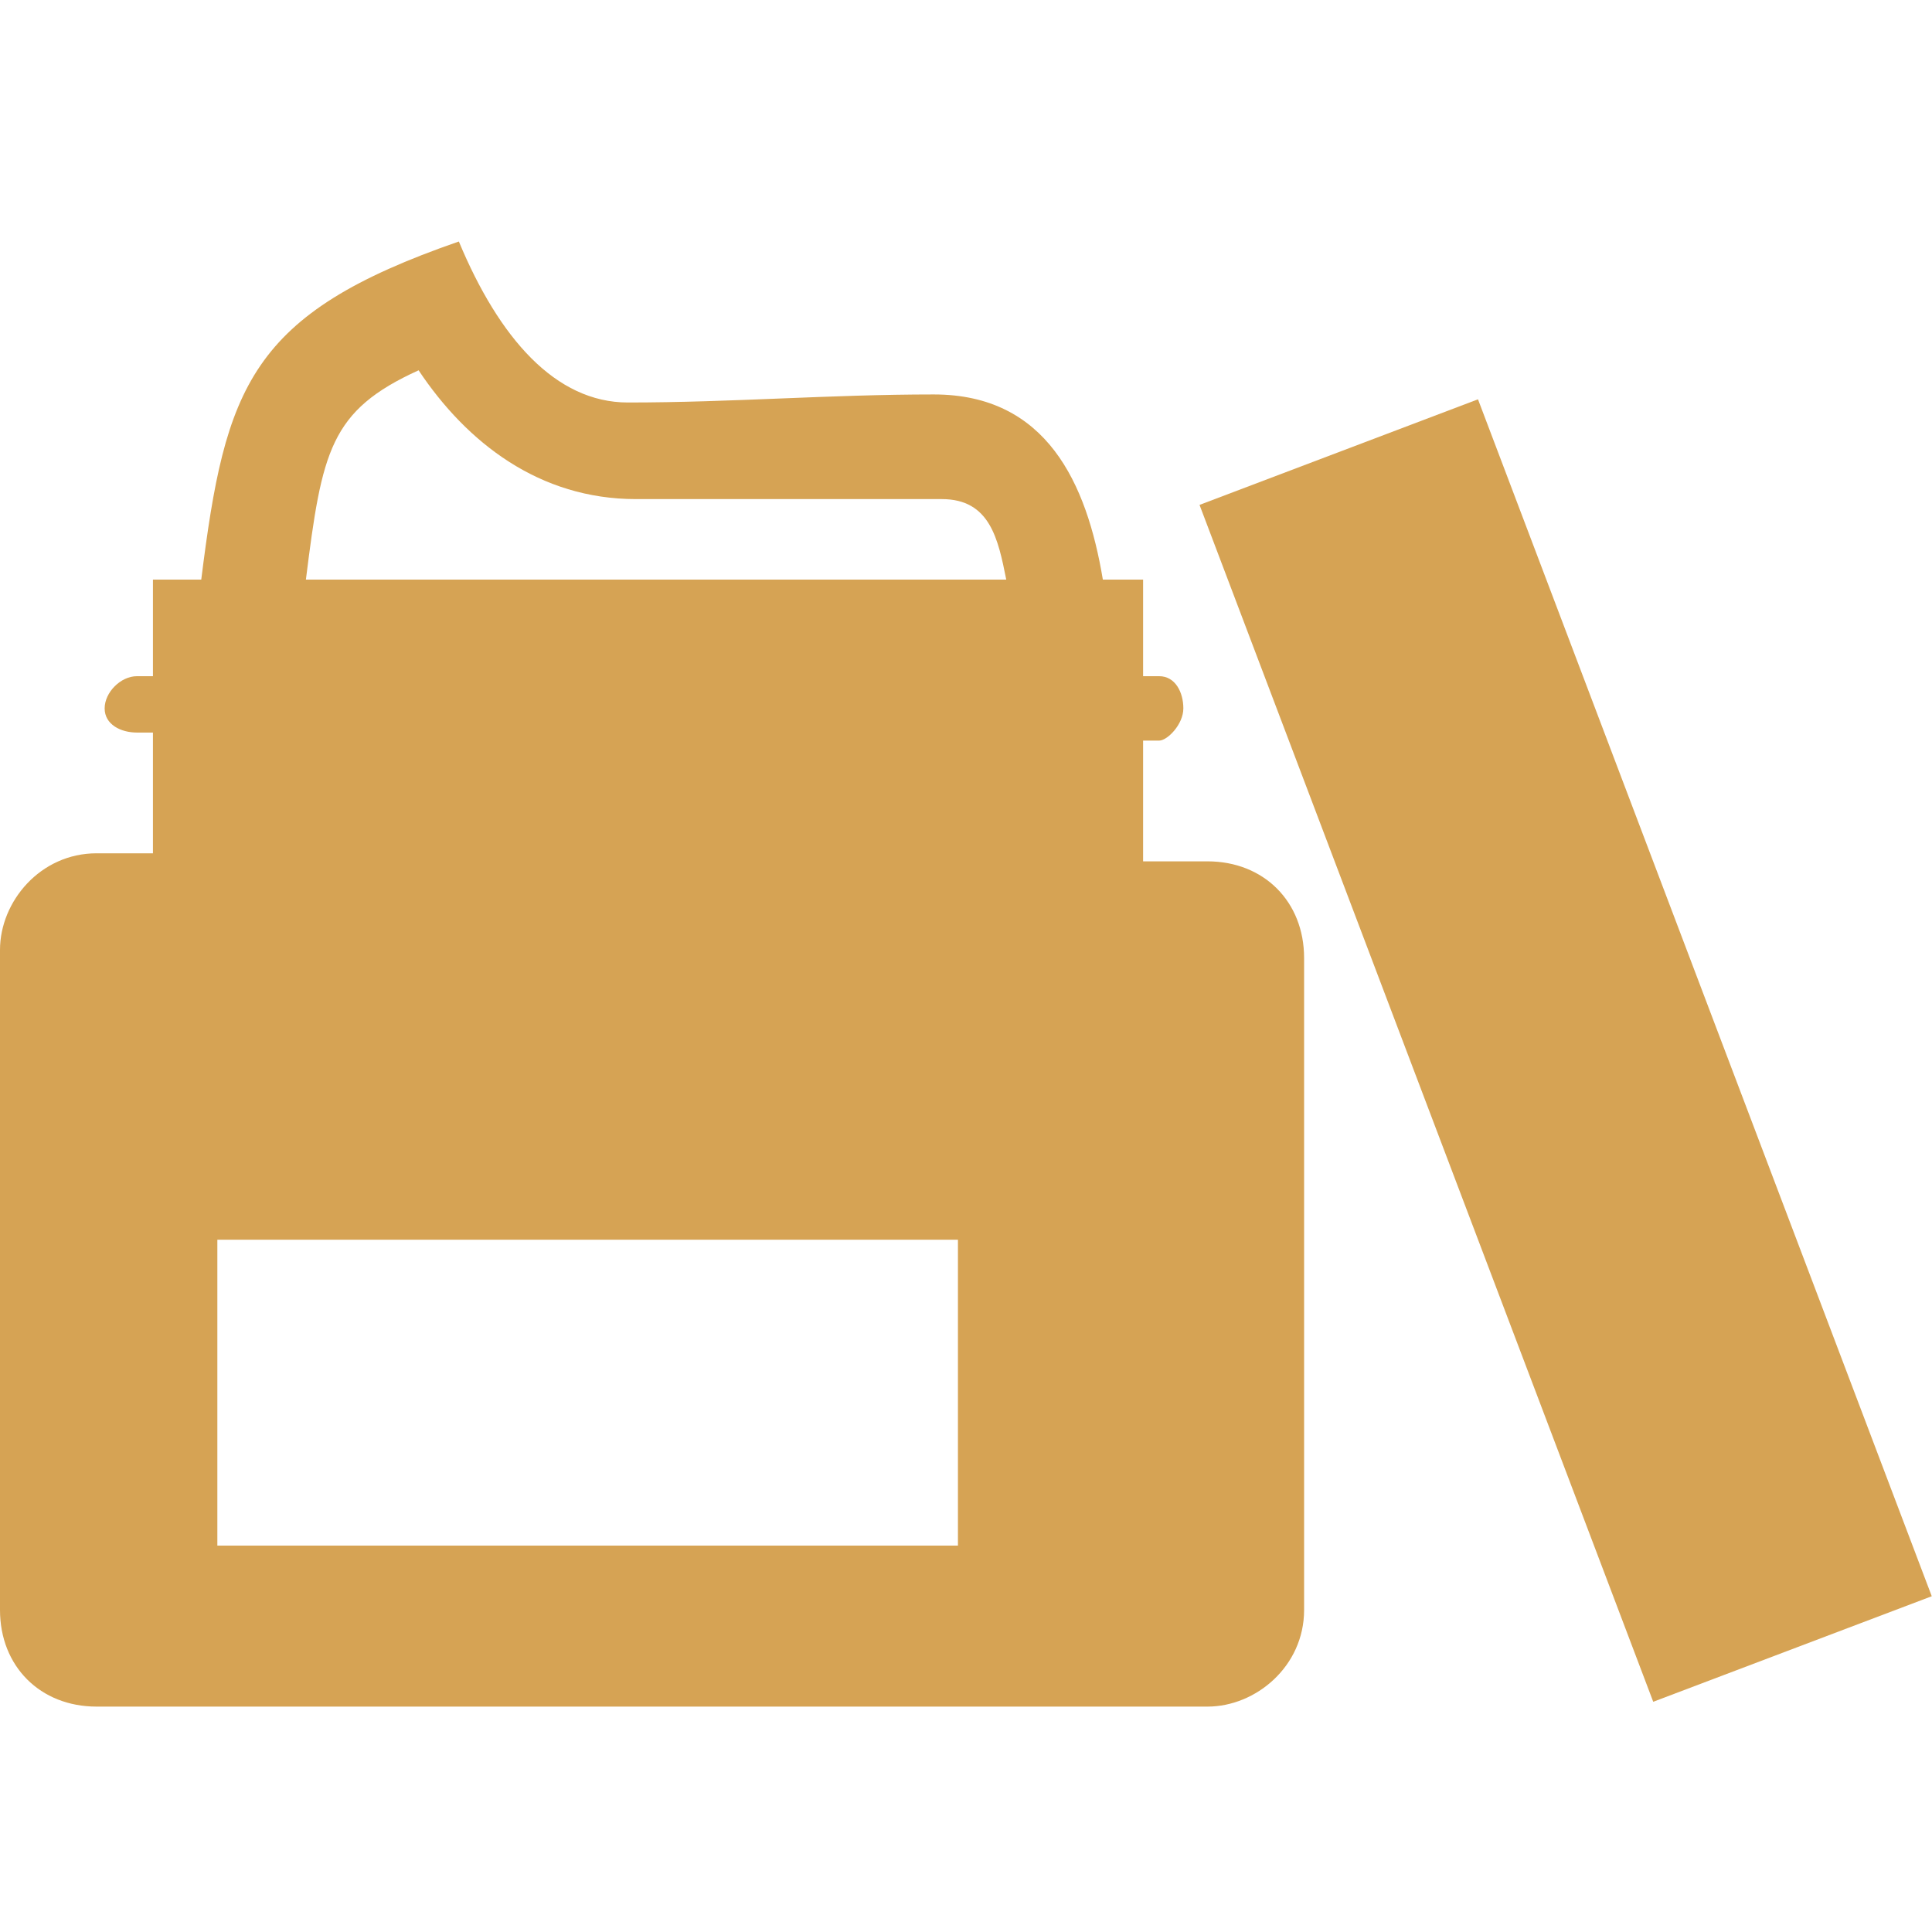
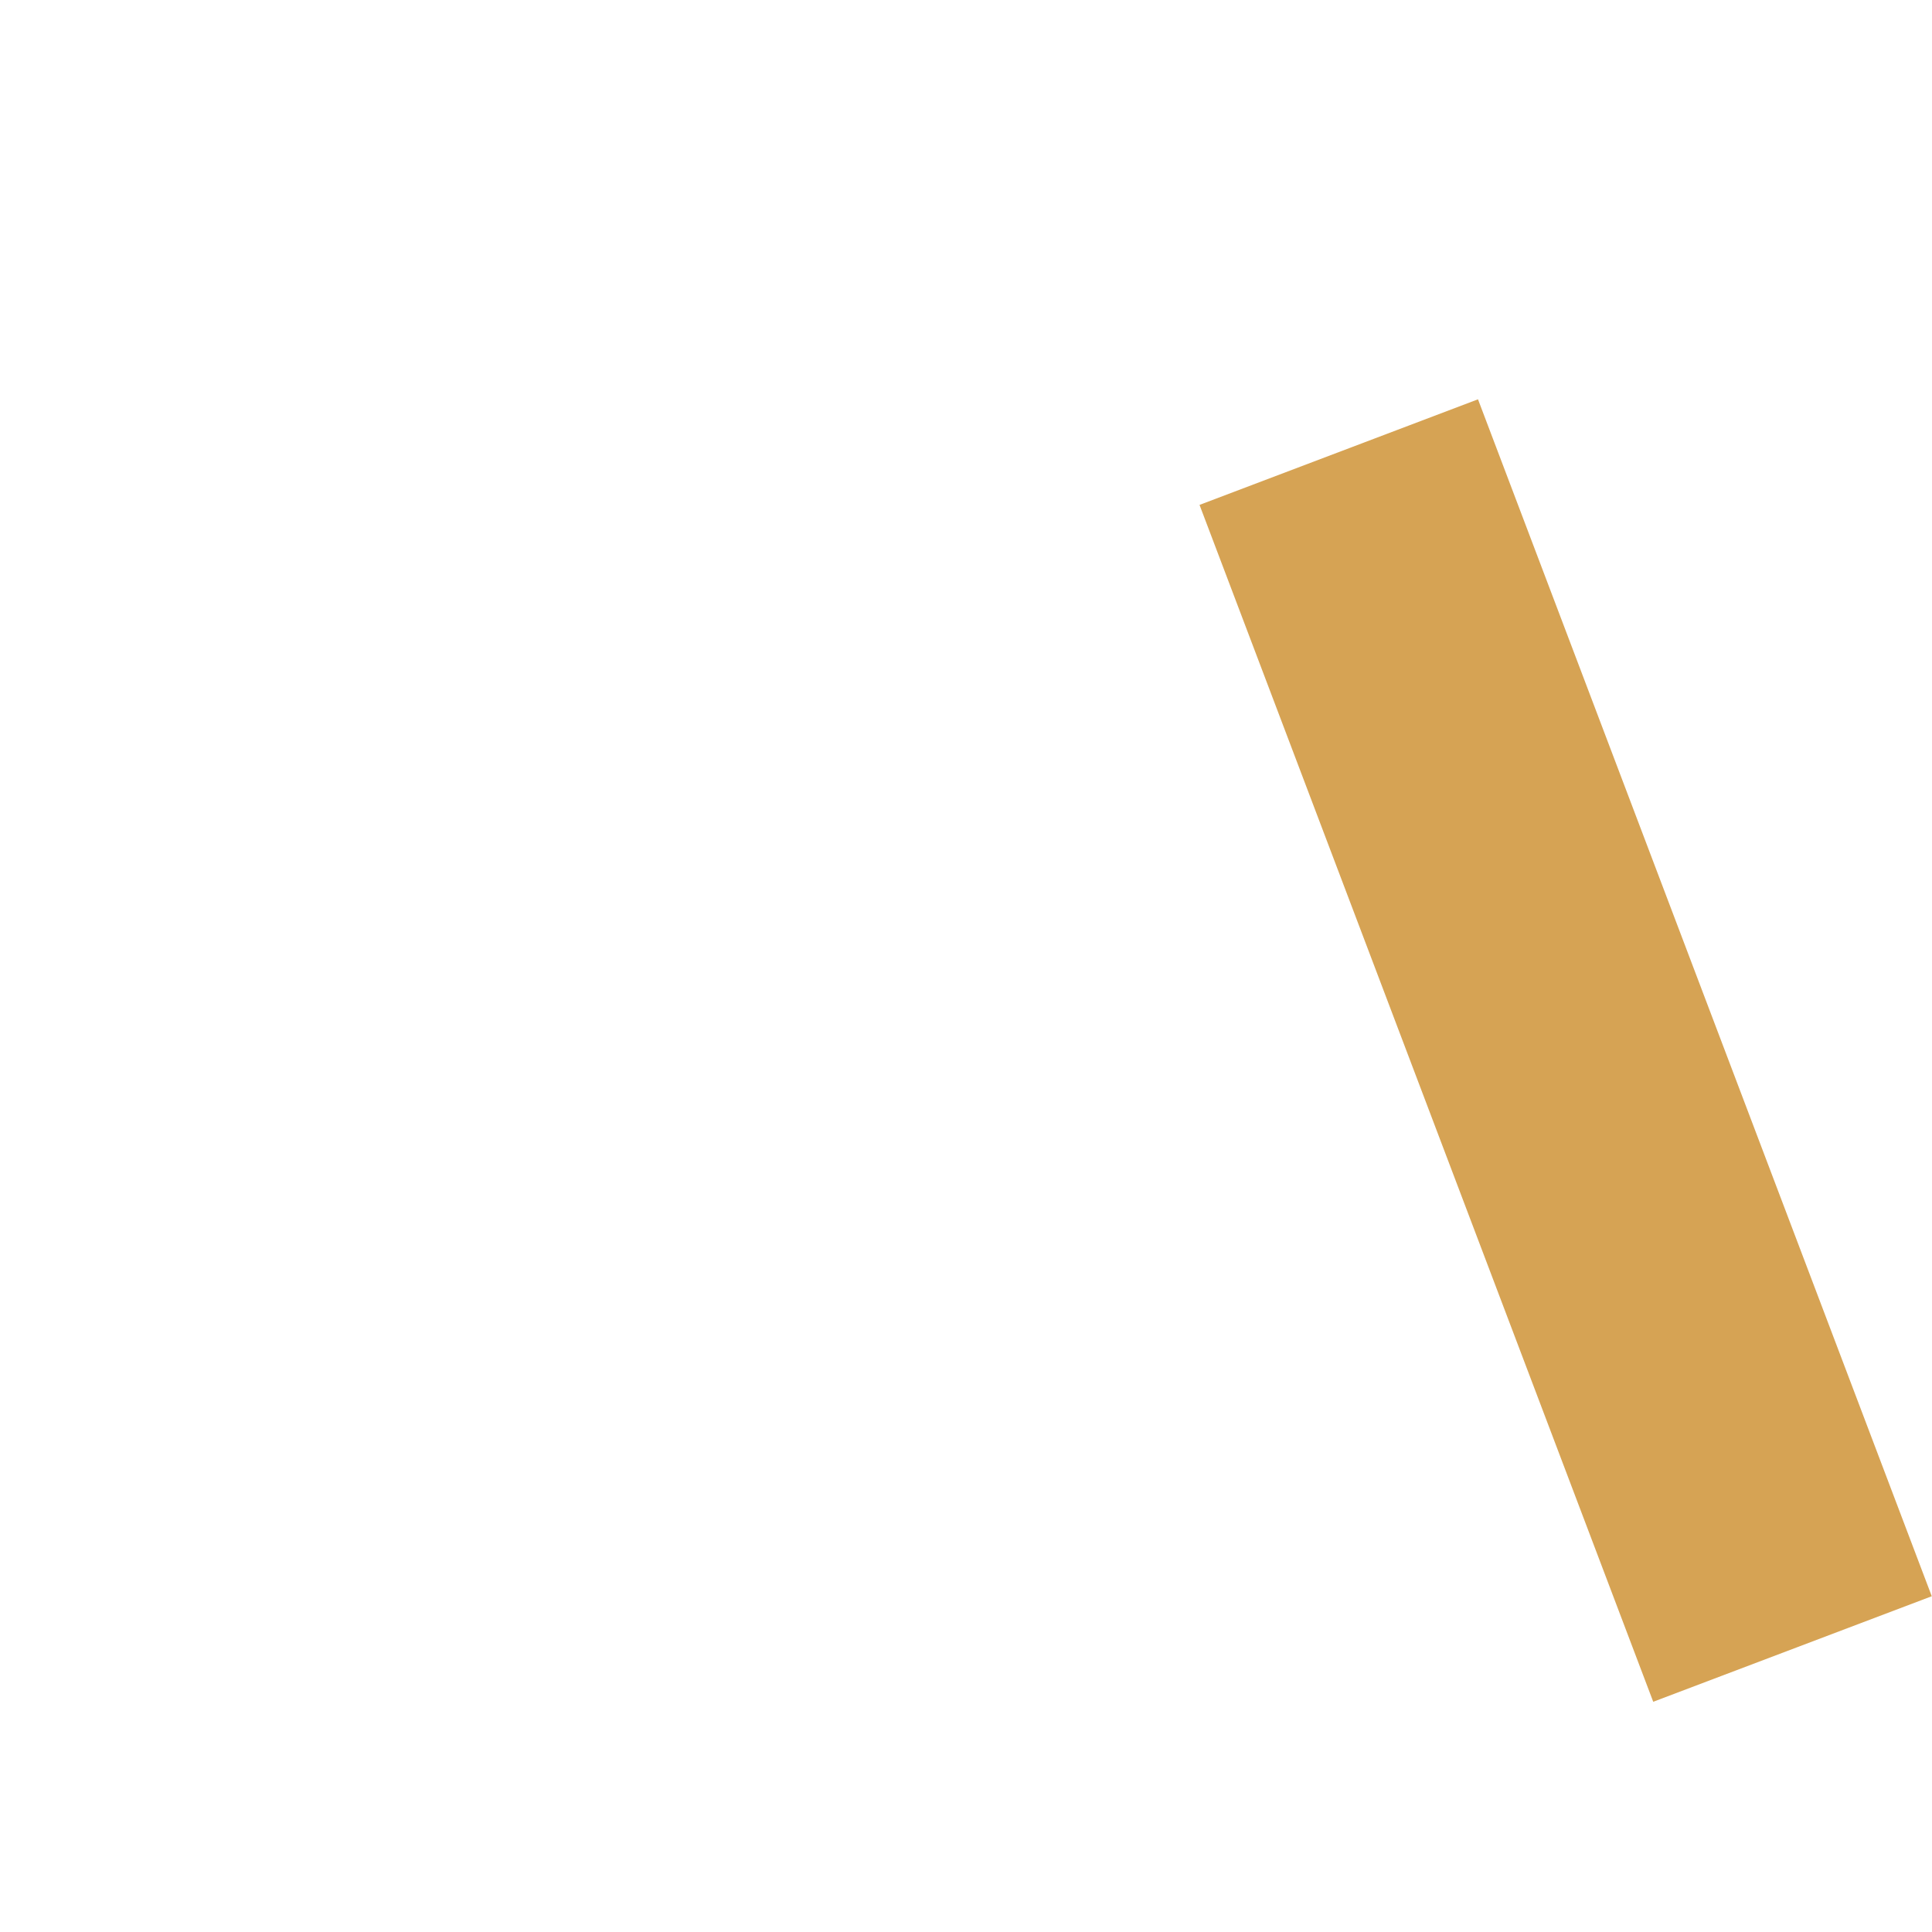
<svg xmlns="http://www.w3.org/2000/svg" width="24" height="24" fill="none">
  <path d="M18.361 4.96l-3.46 1.312 5.636 14.868 3.46-1.311L18.36 4.96z" fill="#D6A354" />
-   <path fill-rule="evenodd" clip-rule="evenodd" d="M2.7 15.4h9.2v3.8H2.7v-3.8zm9.8-8.2c-.1-.5-.2-1-.8-1H7.9c-1.2 0-2.1-.7-2.7-1.6-1.1.5-1.2 1-1.4 2.6h8.7zM1.2 10.6h.7V9.1h-.2c-.2 0-.4-.1-.4-.3 0-.2.2-.4.4-.4h.2V7.2h.6c.3-2.4.6-3.3 3.2-4.2.5 1.2 1.2 2 2.1 2 1.3 0 2.5-.1 3.8-.1 1.4 0 1.9 1.1 2.1 2.3h.5v1.2h.2c.2 0 .3.2.3.4s-.2.4-.3.4h-.2v1.5h.8c.7 0 1.2.5 1.2 1.2V20c0 .7-.6 1.2-1.2 1.2H1.2C.5 21.2 0 20.7 0 20v-8.2c0-.6.5-1.2 1.2-1.2z" fill="#D6A354" />
</svg>